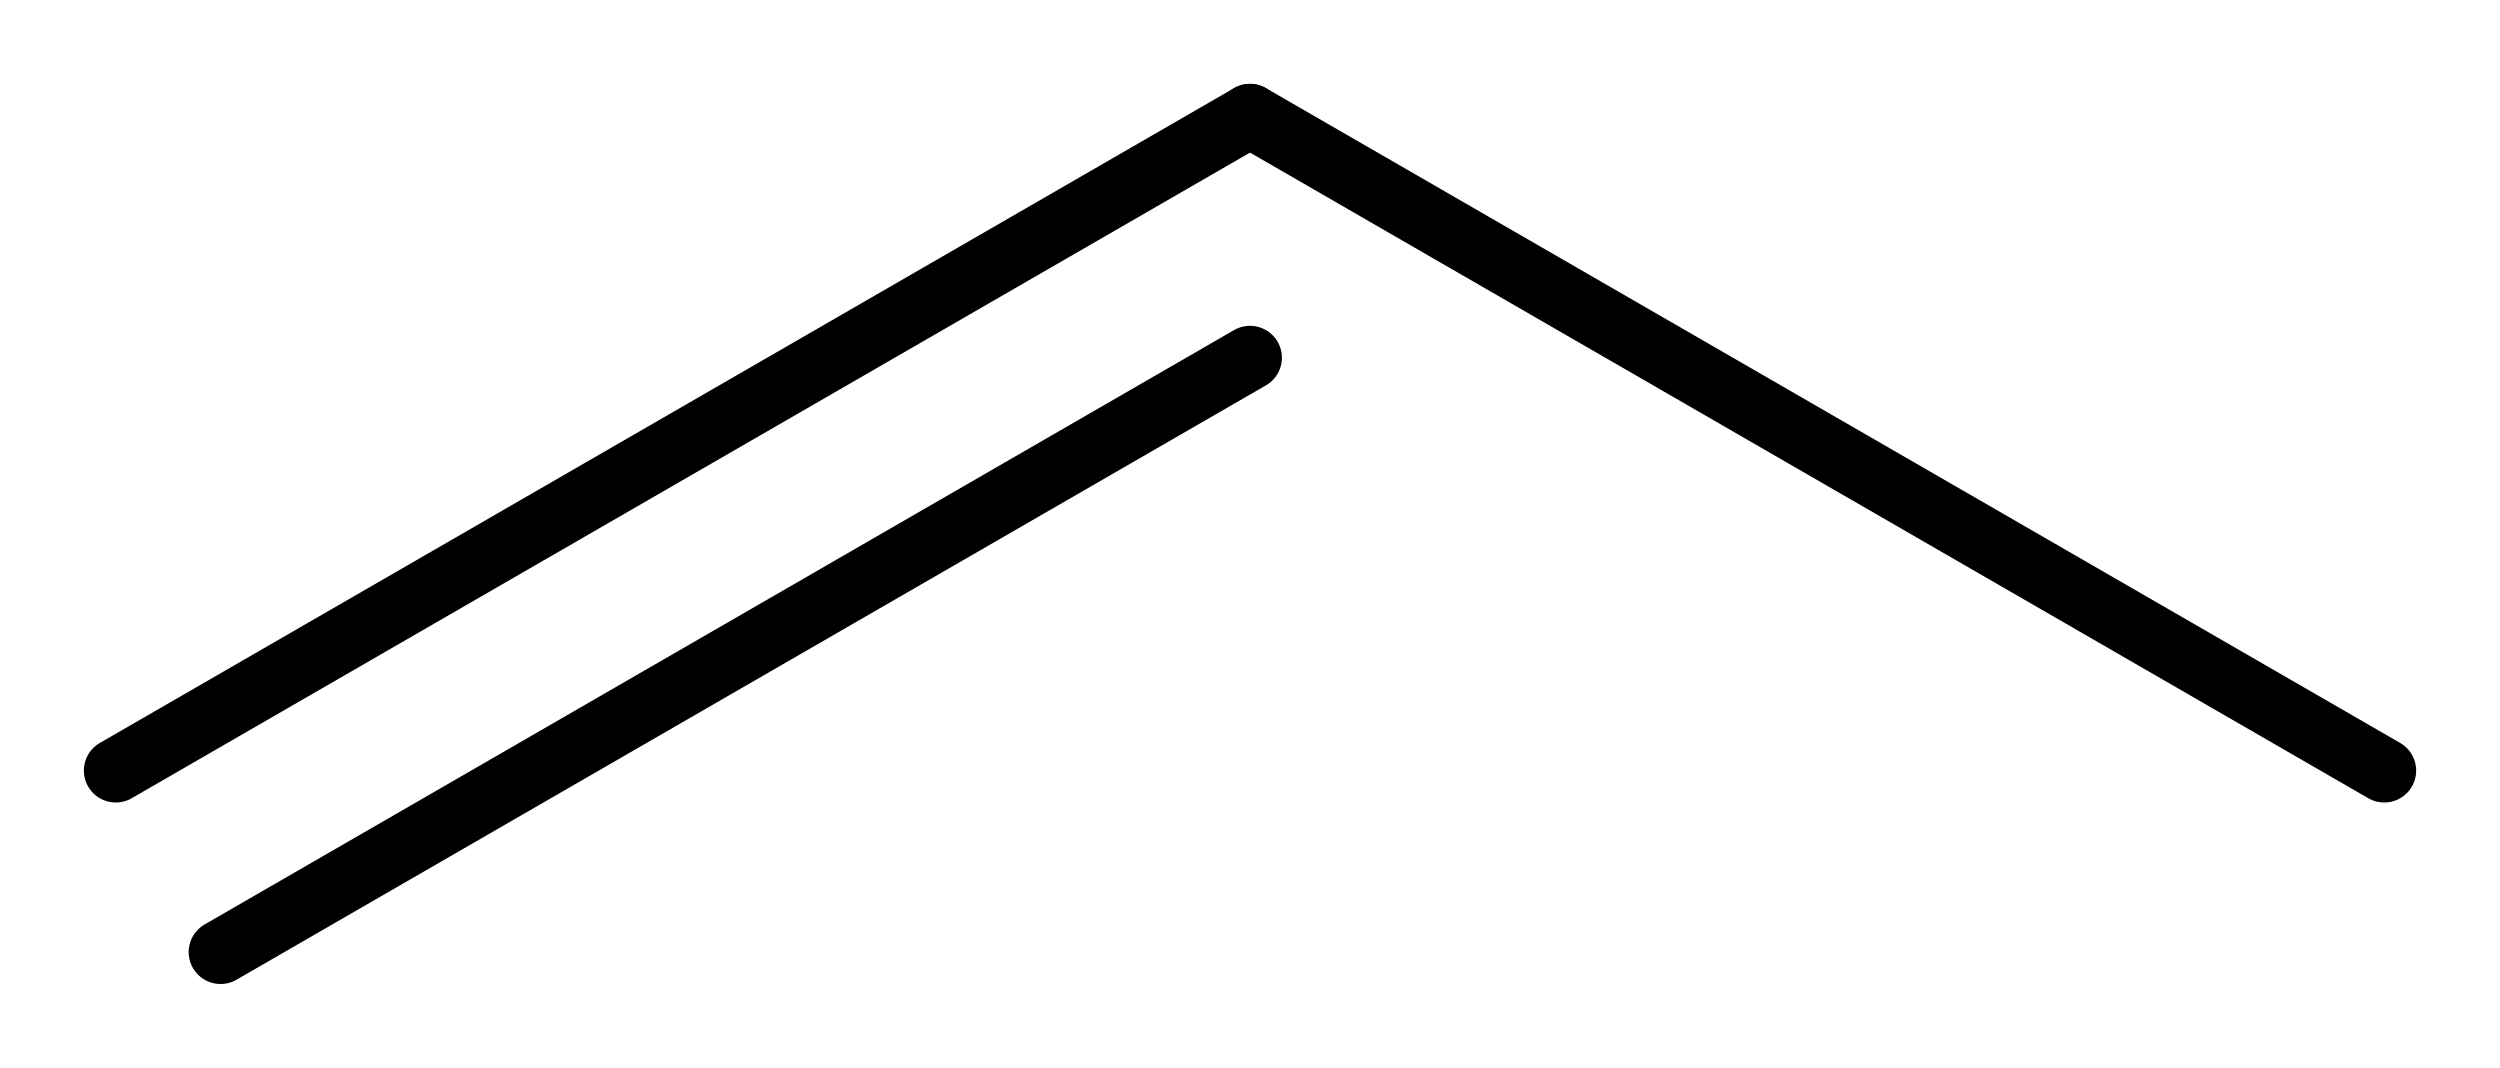
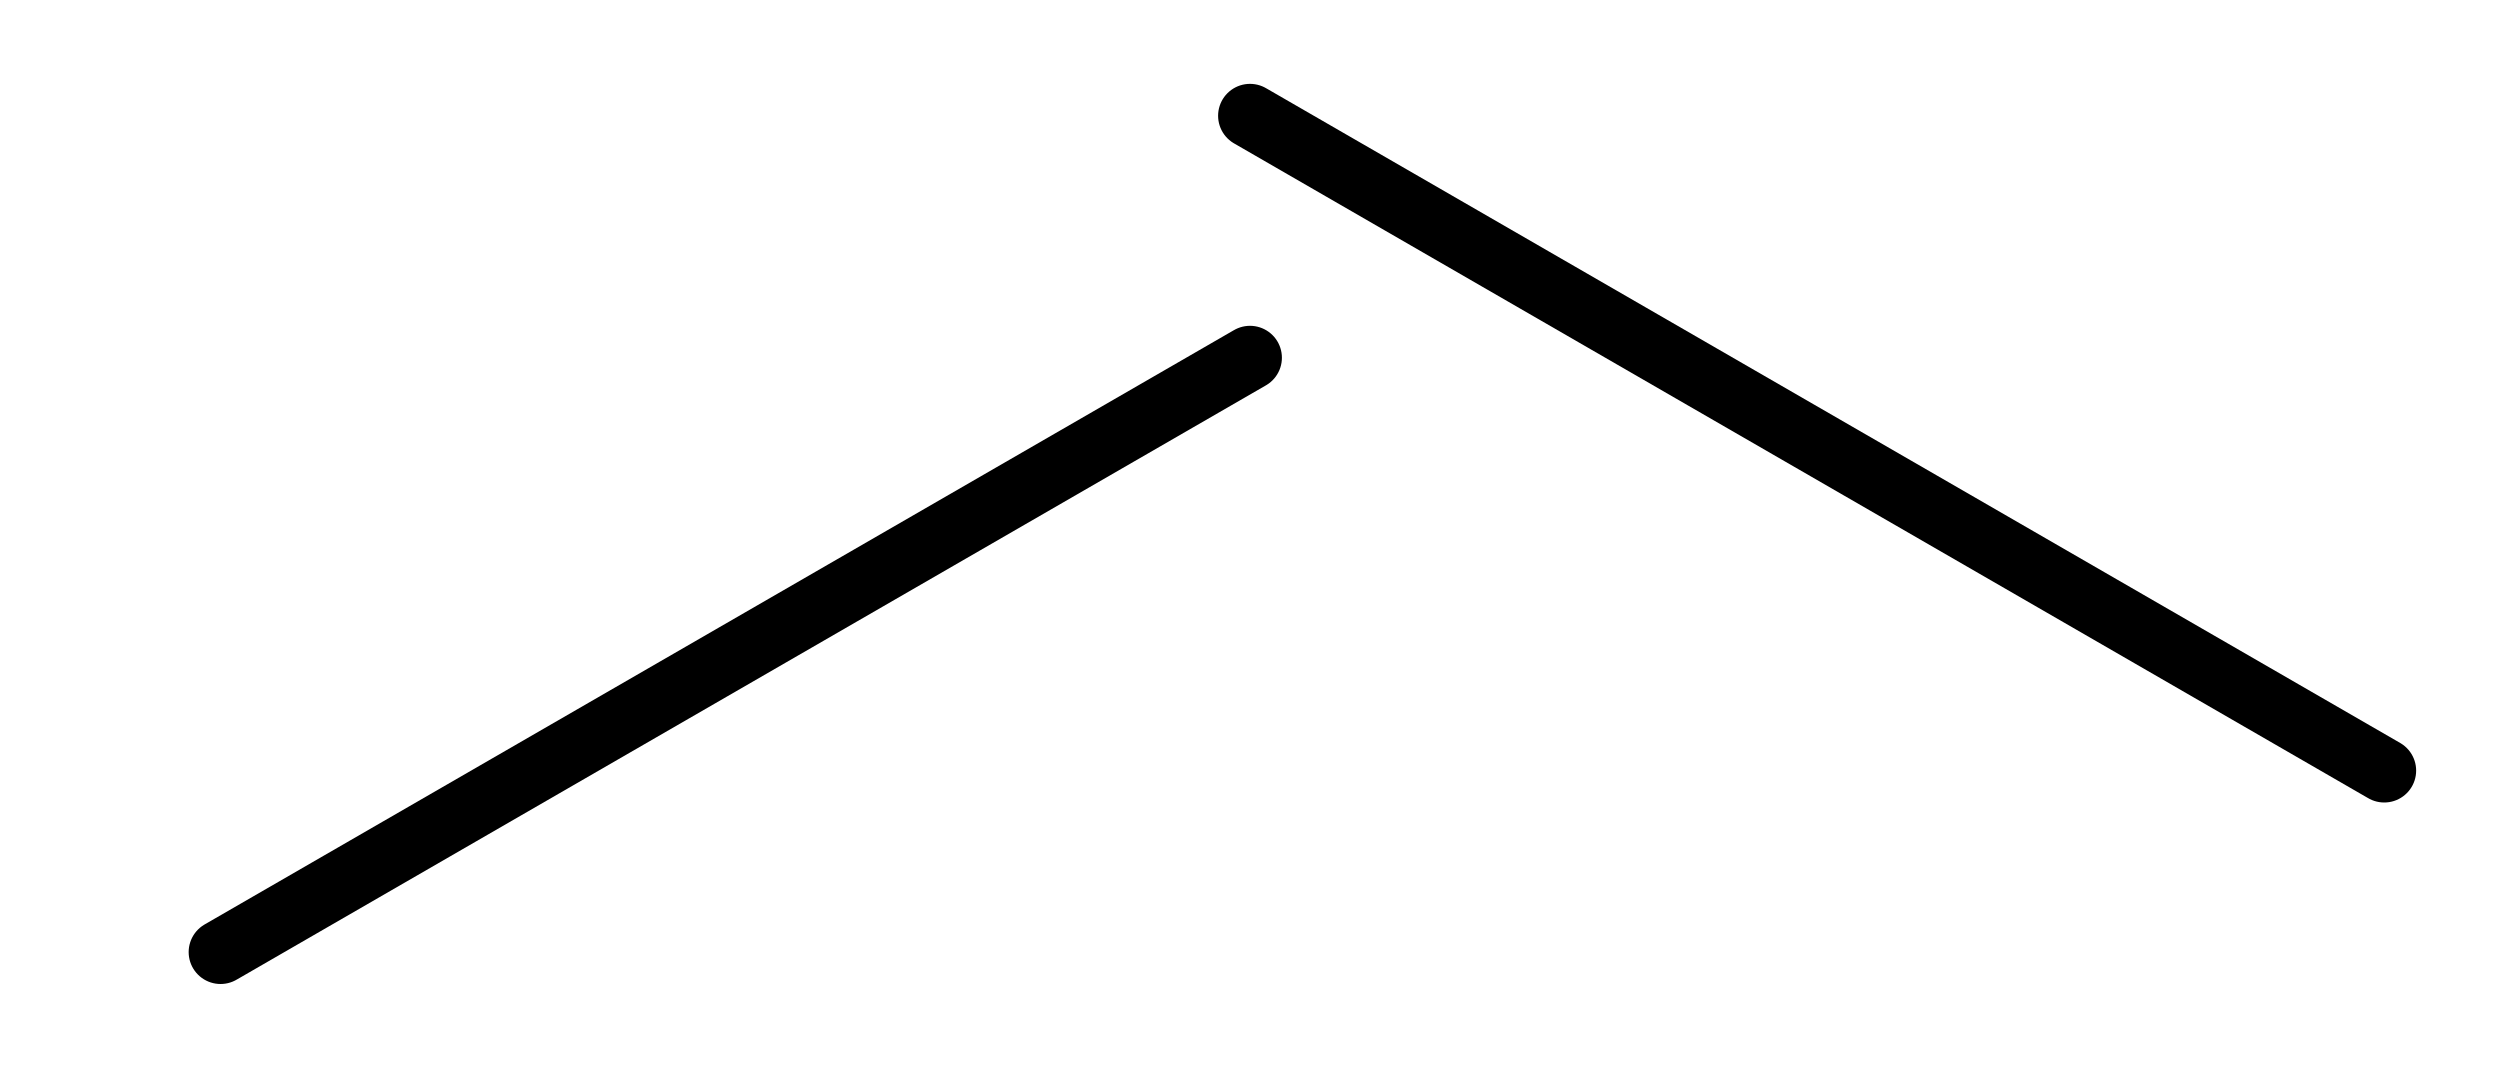
<svg xmlns="http://www.w3.org/2000/svg" version="1.2" width="19.394mm" height="8.284mm" viewBox="0 0 19.394 8.284">
  <desc>Generated by the Chemistry Development Kit (http://github.com/cdk)</desc>
  <g stroke-linecap="round" stroke-linejoin="round" stroke="#000000" stroke-width=".495">
-     <rect x=".0" y=".0" width="20.0" height="9.0" fill="#FFFFFF" stroke="none" />
    <g id="mol1" class="mol">
      <line id="mol1bnd1" class="bond" x1="18.496" y1="5.978" x2="9.697" y2=".898" />
      <g id="mol1bnd2" class="bond">
-         <line x1="9.697" y1=".898" x2=".898" y2="5.978" />
        <line x1="9.697" y1="2.775" x2="1.711" y2="7.386" />
      </g>
    </g>
  </g>
</svg>